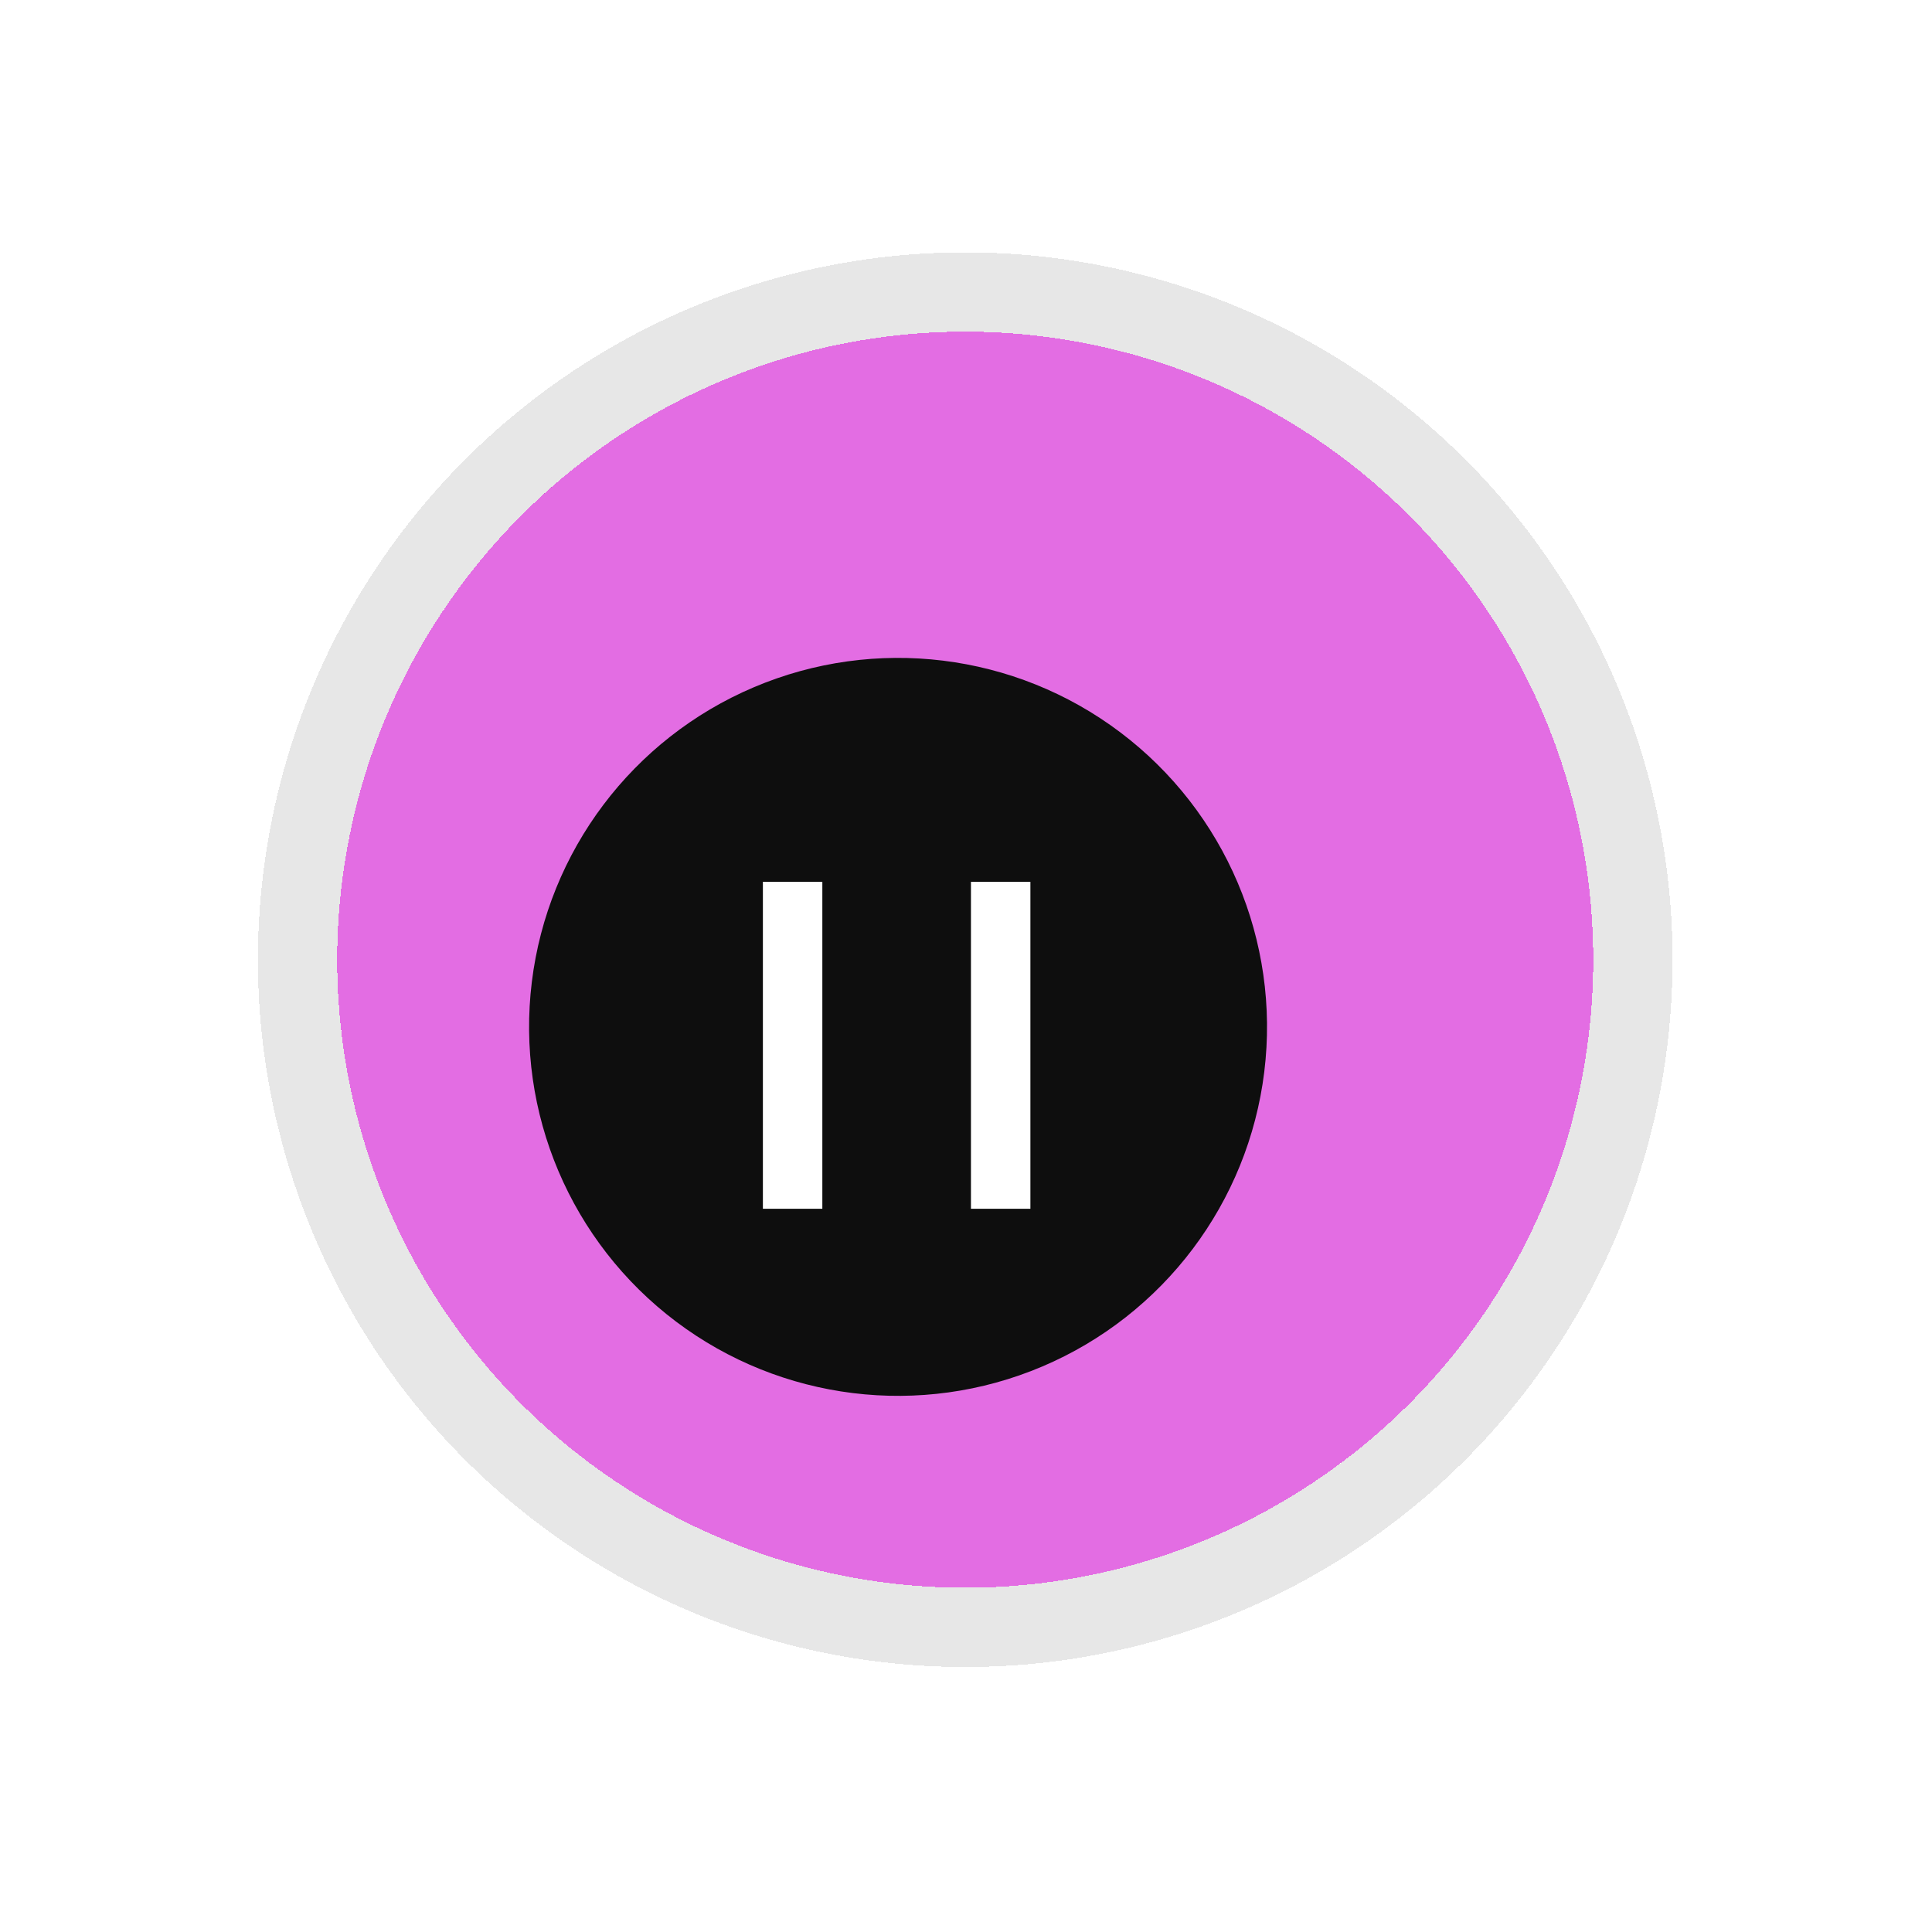
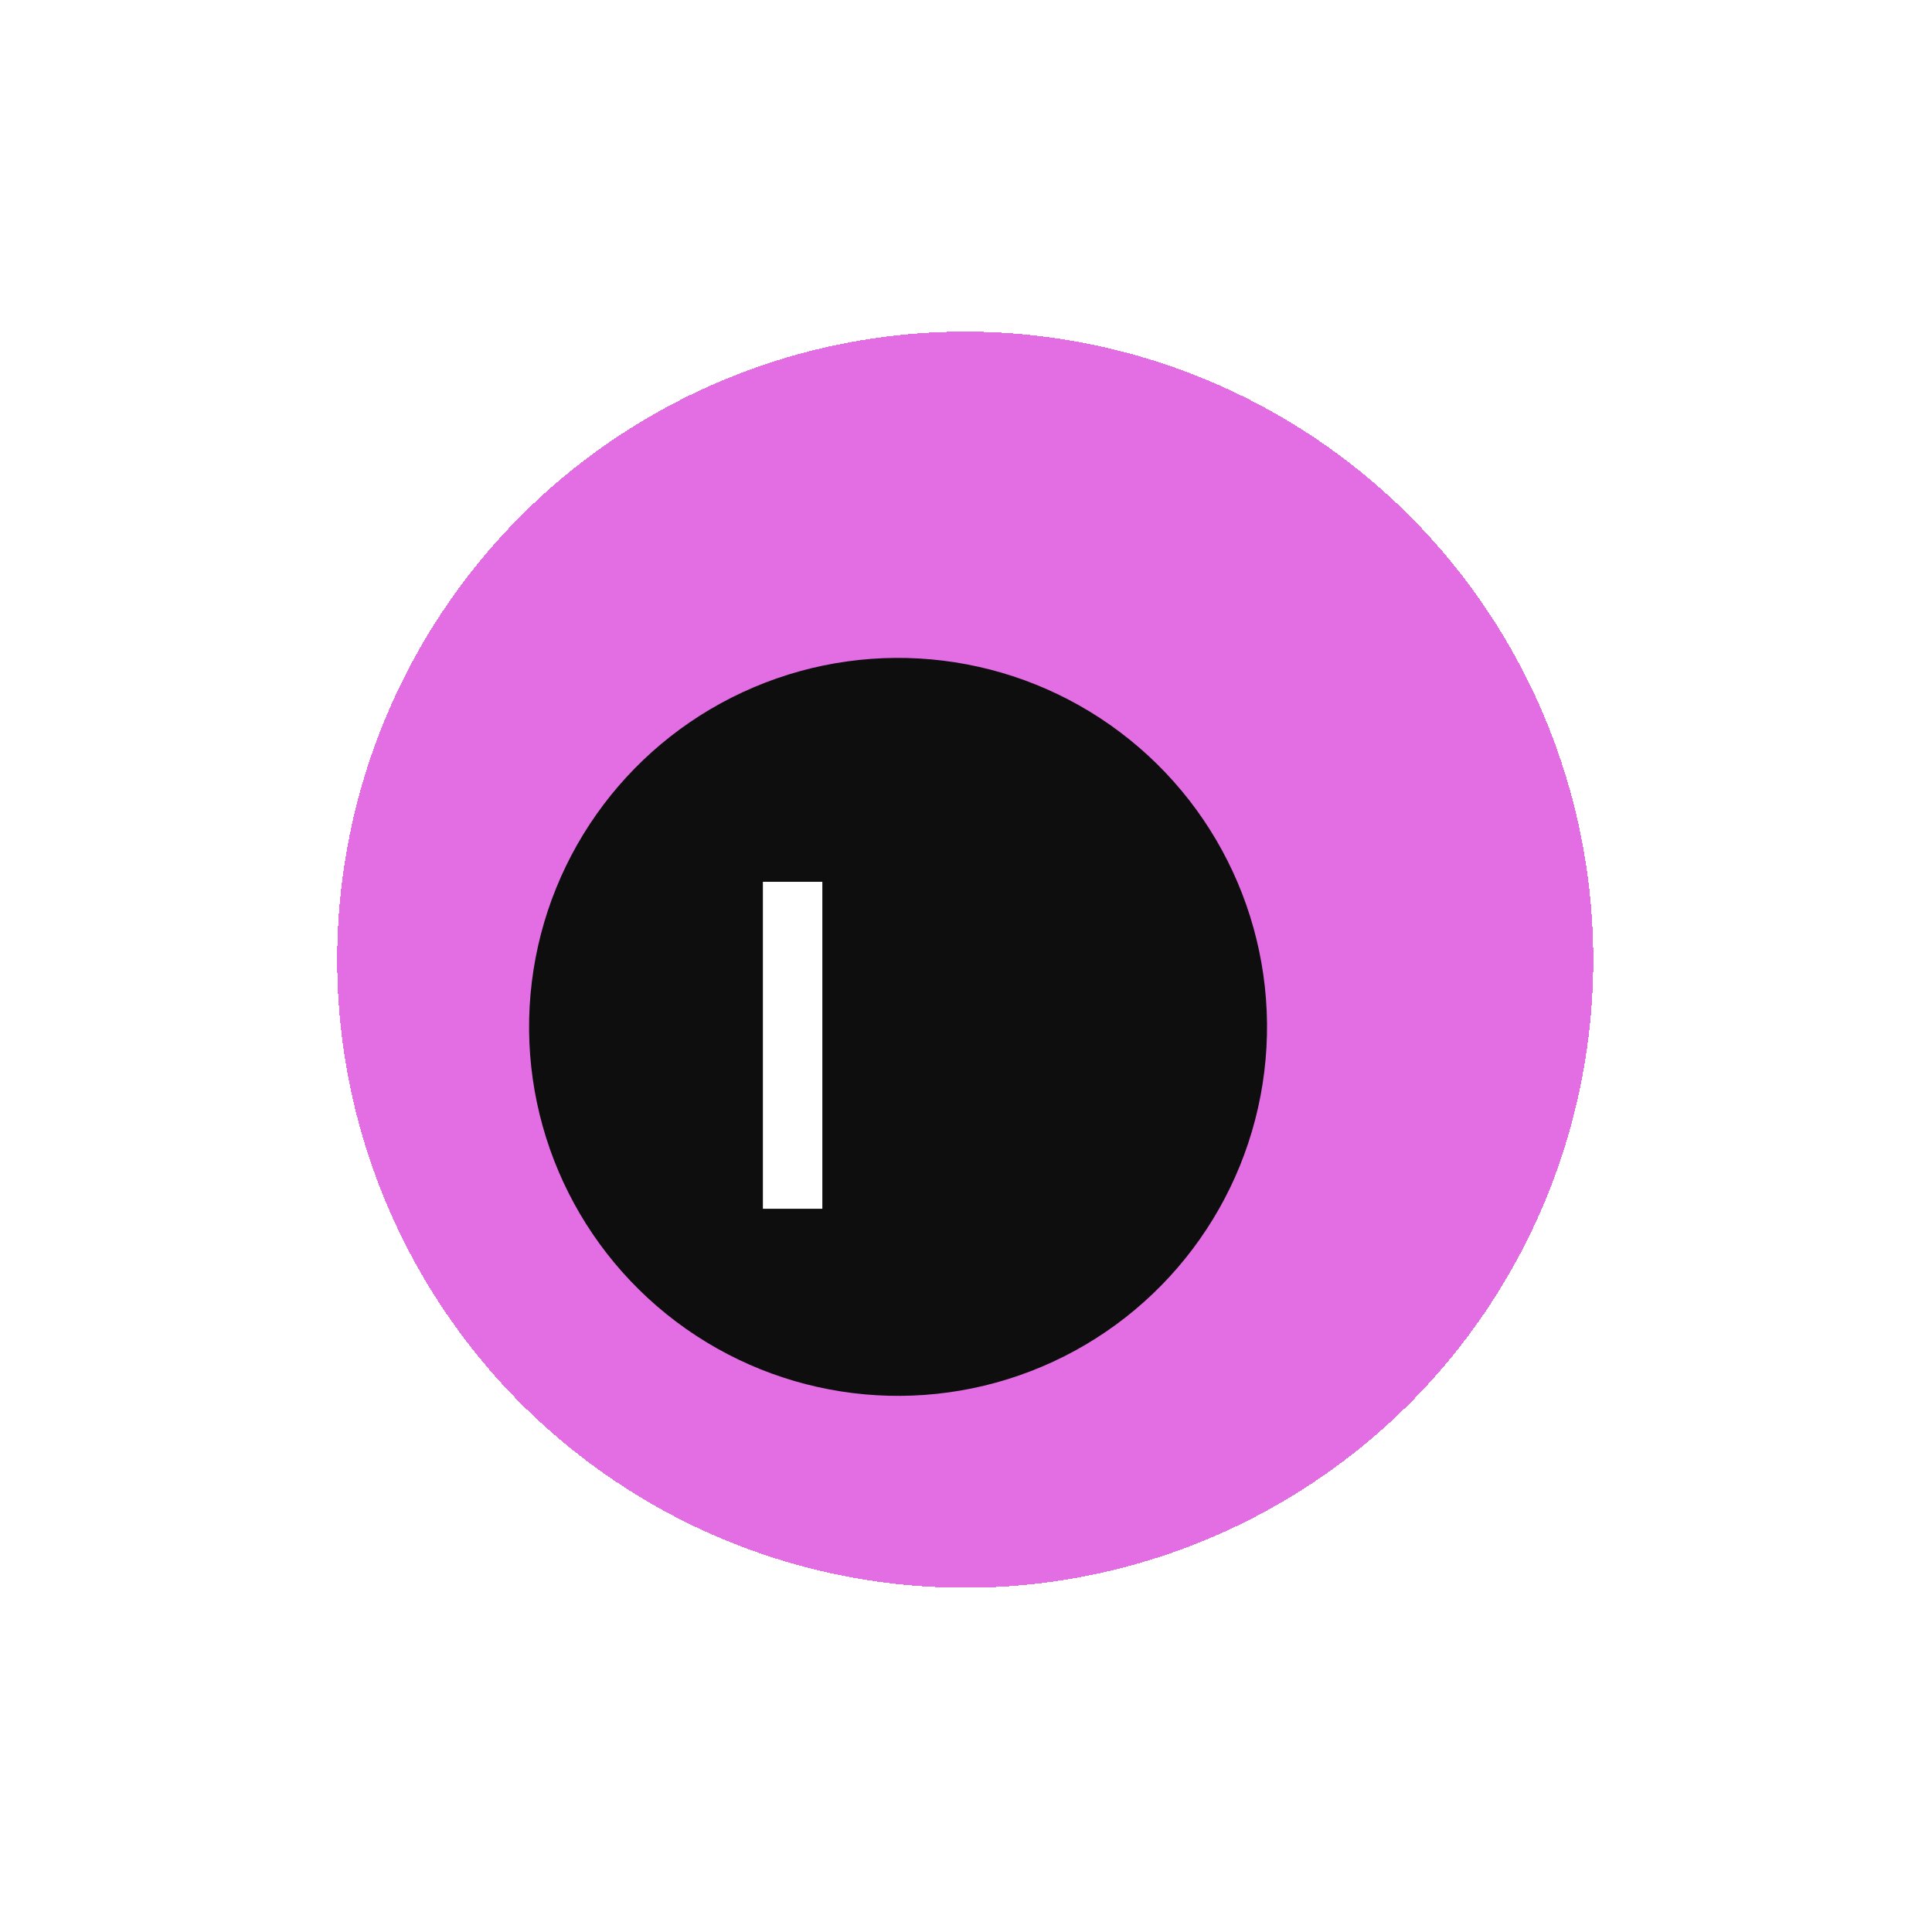
<svg xmlns="http://www.w3.org/2000/svg" width="195" height="194" viewBox="0 0 195 194" fill="none">
  <g filter="url(#filter0_bd_545_2242)">
    <circle cx="90.642" cy="103.641" r="63.389" transform="rotate(7 90.642 103.641)" fill="#E36DE3" shape-rendering="crispEdges" />
-     <circle cx="90.642" cy="103.641" r="67.389" transform="rotate(7 90.642 103.641)" stroke="#0E0E0E" stroke-opacity="0.1" stroke-width="8" shape-rendering="crispEdges" />
  </g>
  <circle cx="90.642" cy="103.642" r="37.241" transform="rotate(7 90.642 103.642)" fill="#0E0E0E" />
  <line x1="80" y1="89" x2="80" y2="122" stroke="white" stroke-width="6" />
-   <line x1="101" y1="89" x2="101" y2="122" stroke="white" stroke-width="6" />
  <defs>
    <filter id="filter0_bd_545_2242" x="-1.095" y="0.039" width="195.34" height="195.339" filterUnits="userSpaceOnUse" color-interpolation-filters="sRGB">
      <feFlood flood-opacity="0" result="BackgroundImageFix" />
      <feGaussianBlur in="BackgroundImageFix" stdDeviation="10.17" />
      <feComposite in2="SourceAlpha" operator="in" result="effect1_backgroundBlur_545_2242" />
      <feColorMatrix in="SourceAlpha" type="matrix" values="0 0 0 0 0 0 0 0 0 0 0 0 0 0 0 0 0 0 127 0" result="hardAlpha" />
      <feOffset dx="6.78" dy="-6.78" />
      <feGaussianBlur stdDeviation="12.713" />
      <feComposite in2="hardAlpha" operator="out" />
      <feColorMatrix type="matrix" values="0 0 0 0 0 0 0 0 0 0 0 0 0 0 0 0 0 0 0.15 0" />
      <feBlend mode="normal" in2="effect1_backgroundBlur_545_2242" result="effect2_dropShadow_545_2242" />
      <feBlend mode="normal" in="SourceGraphic" in2="effect2_dropShadow_545_2242" result="shape" />
    </filter>
  </defs>
</svg>